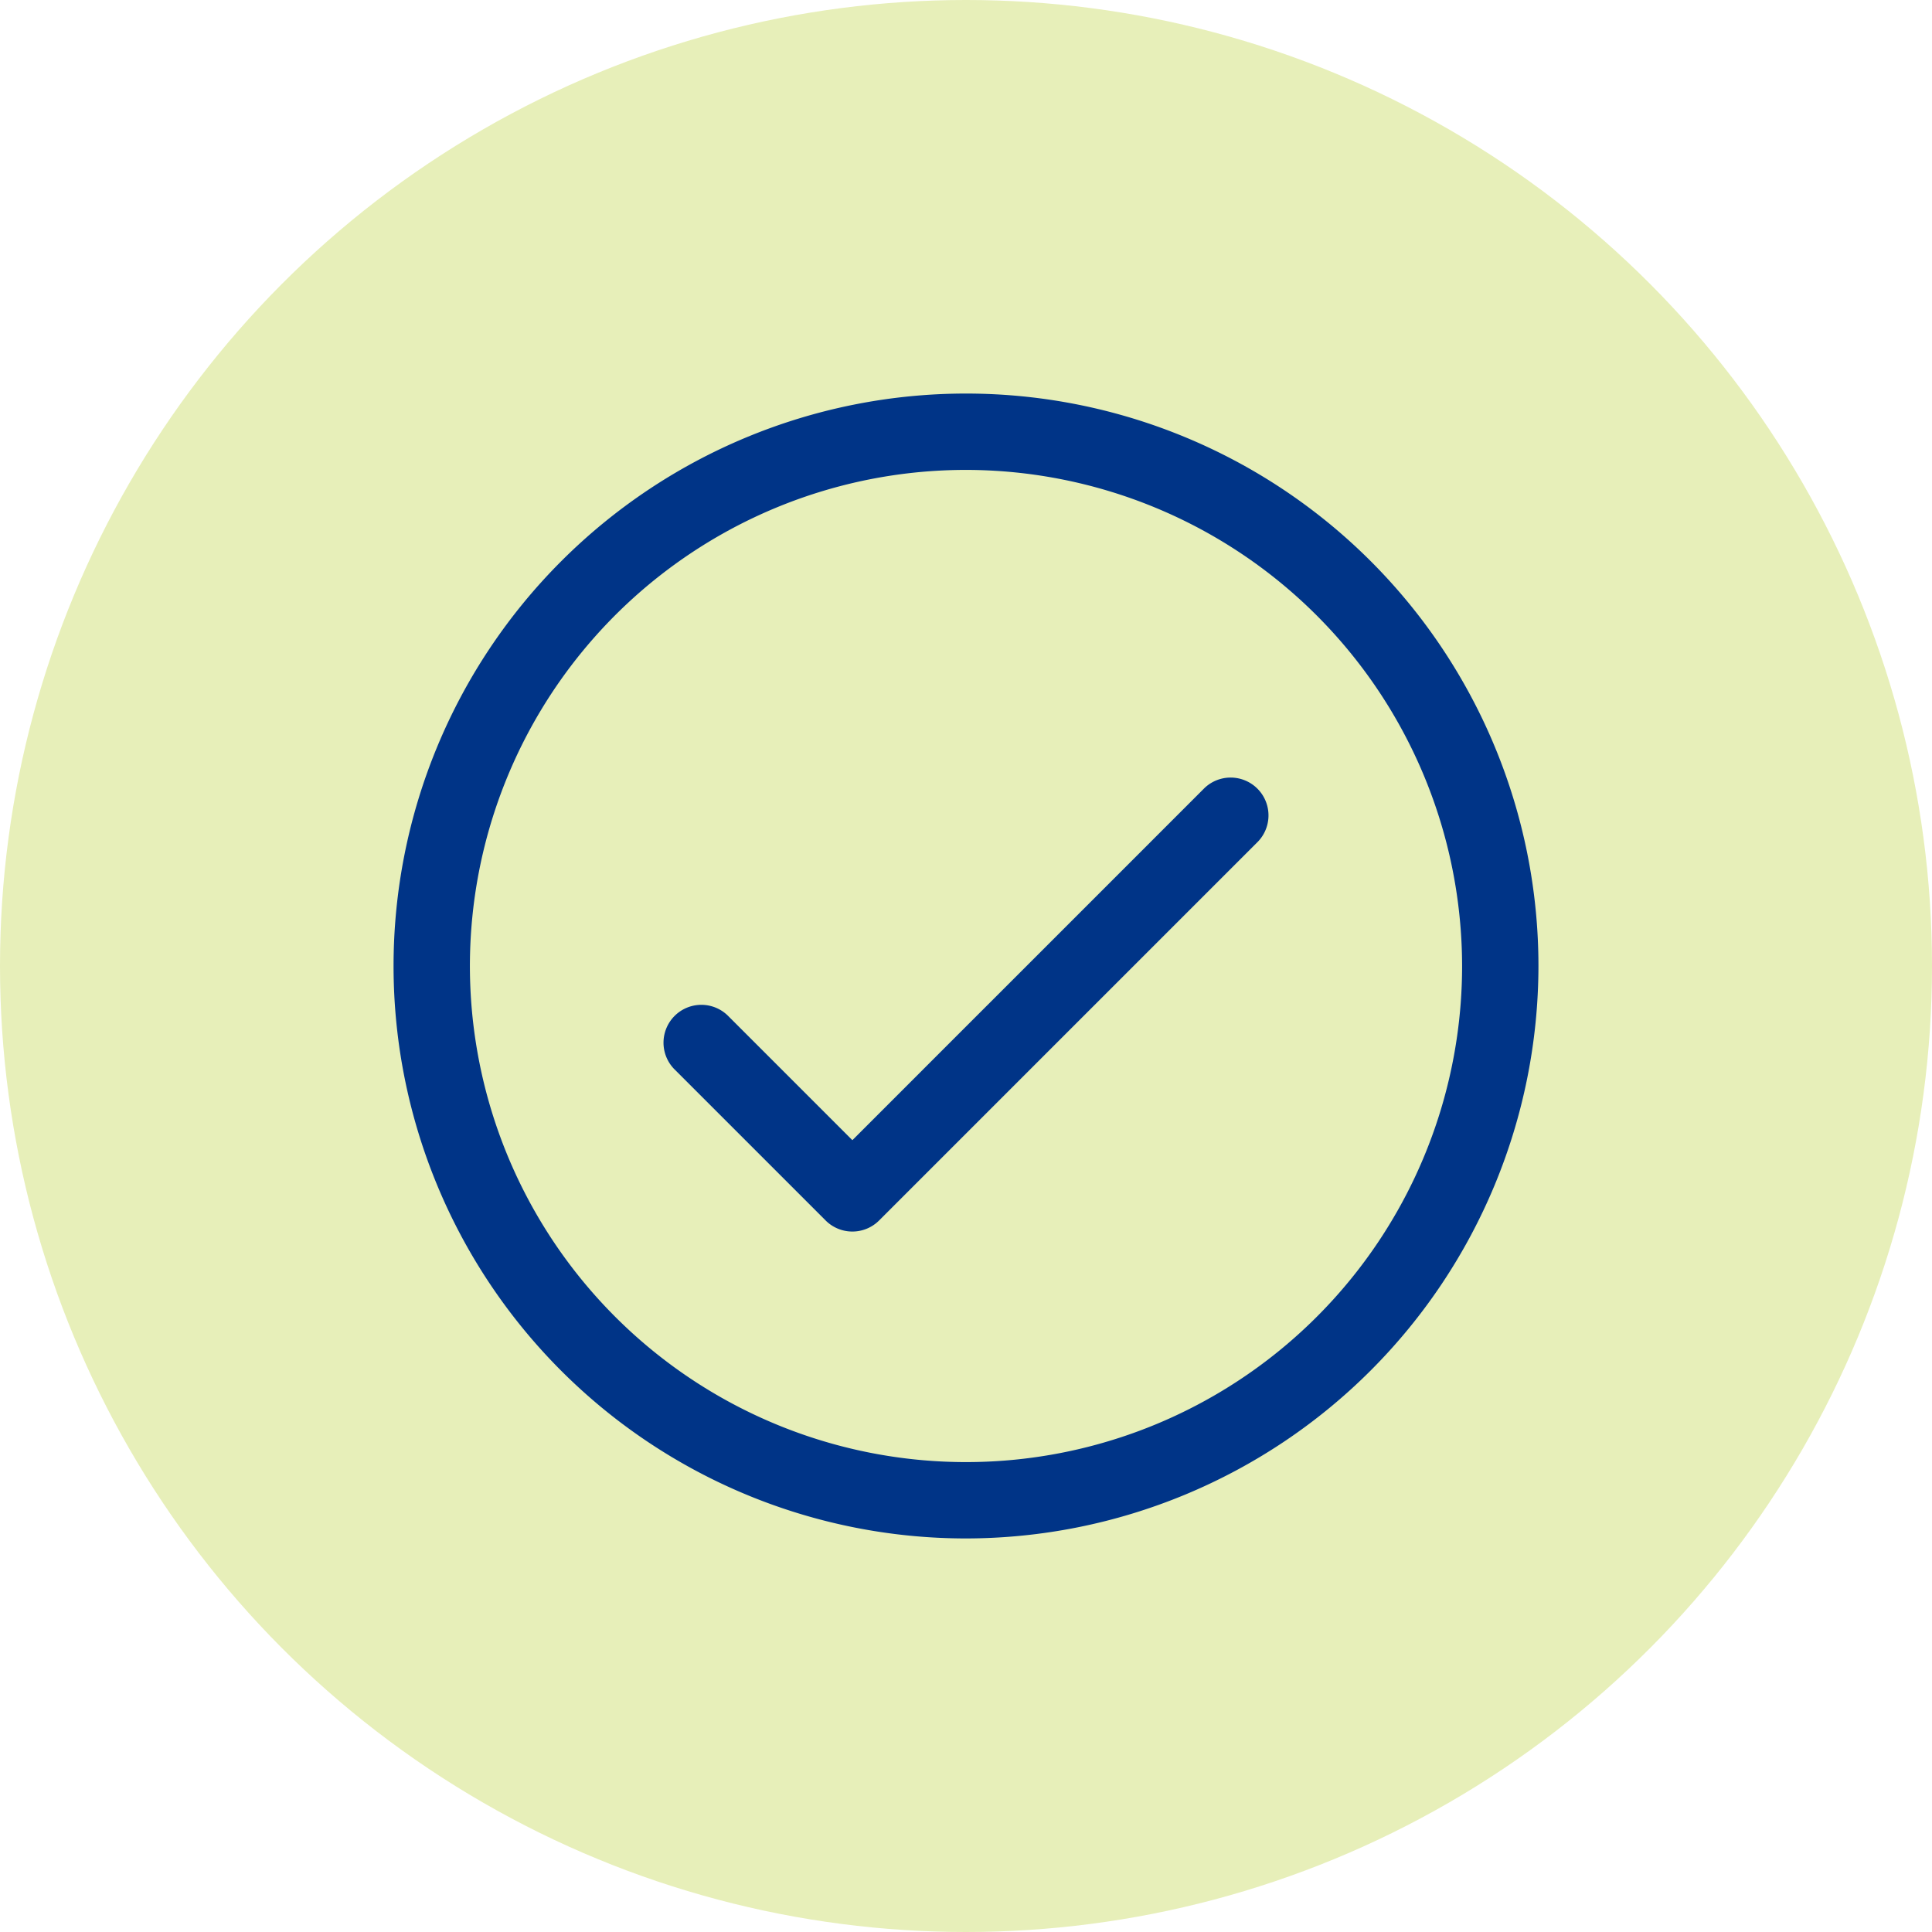
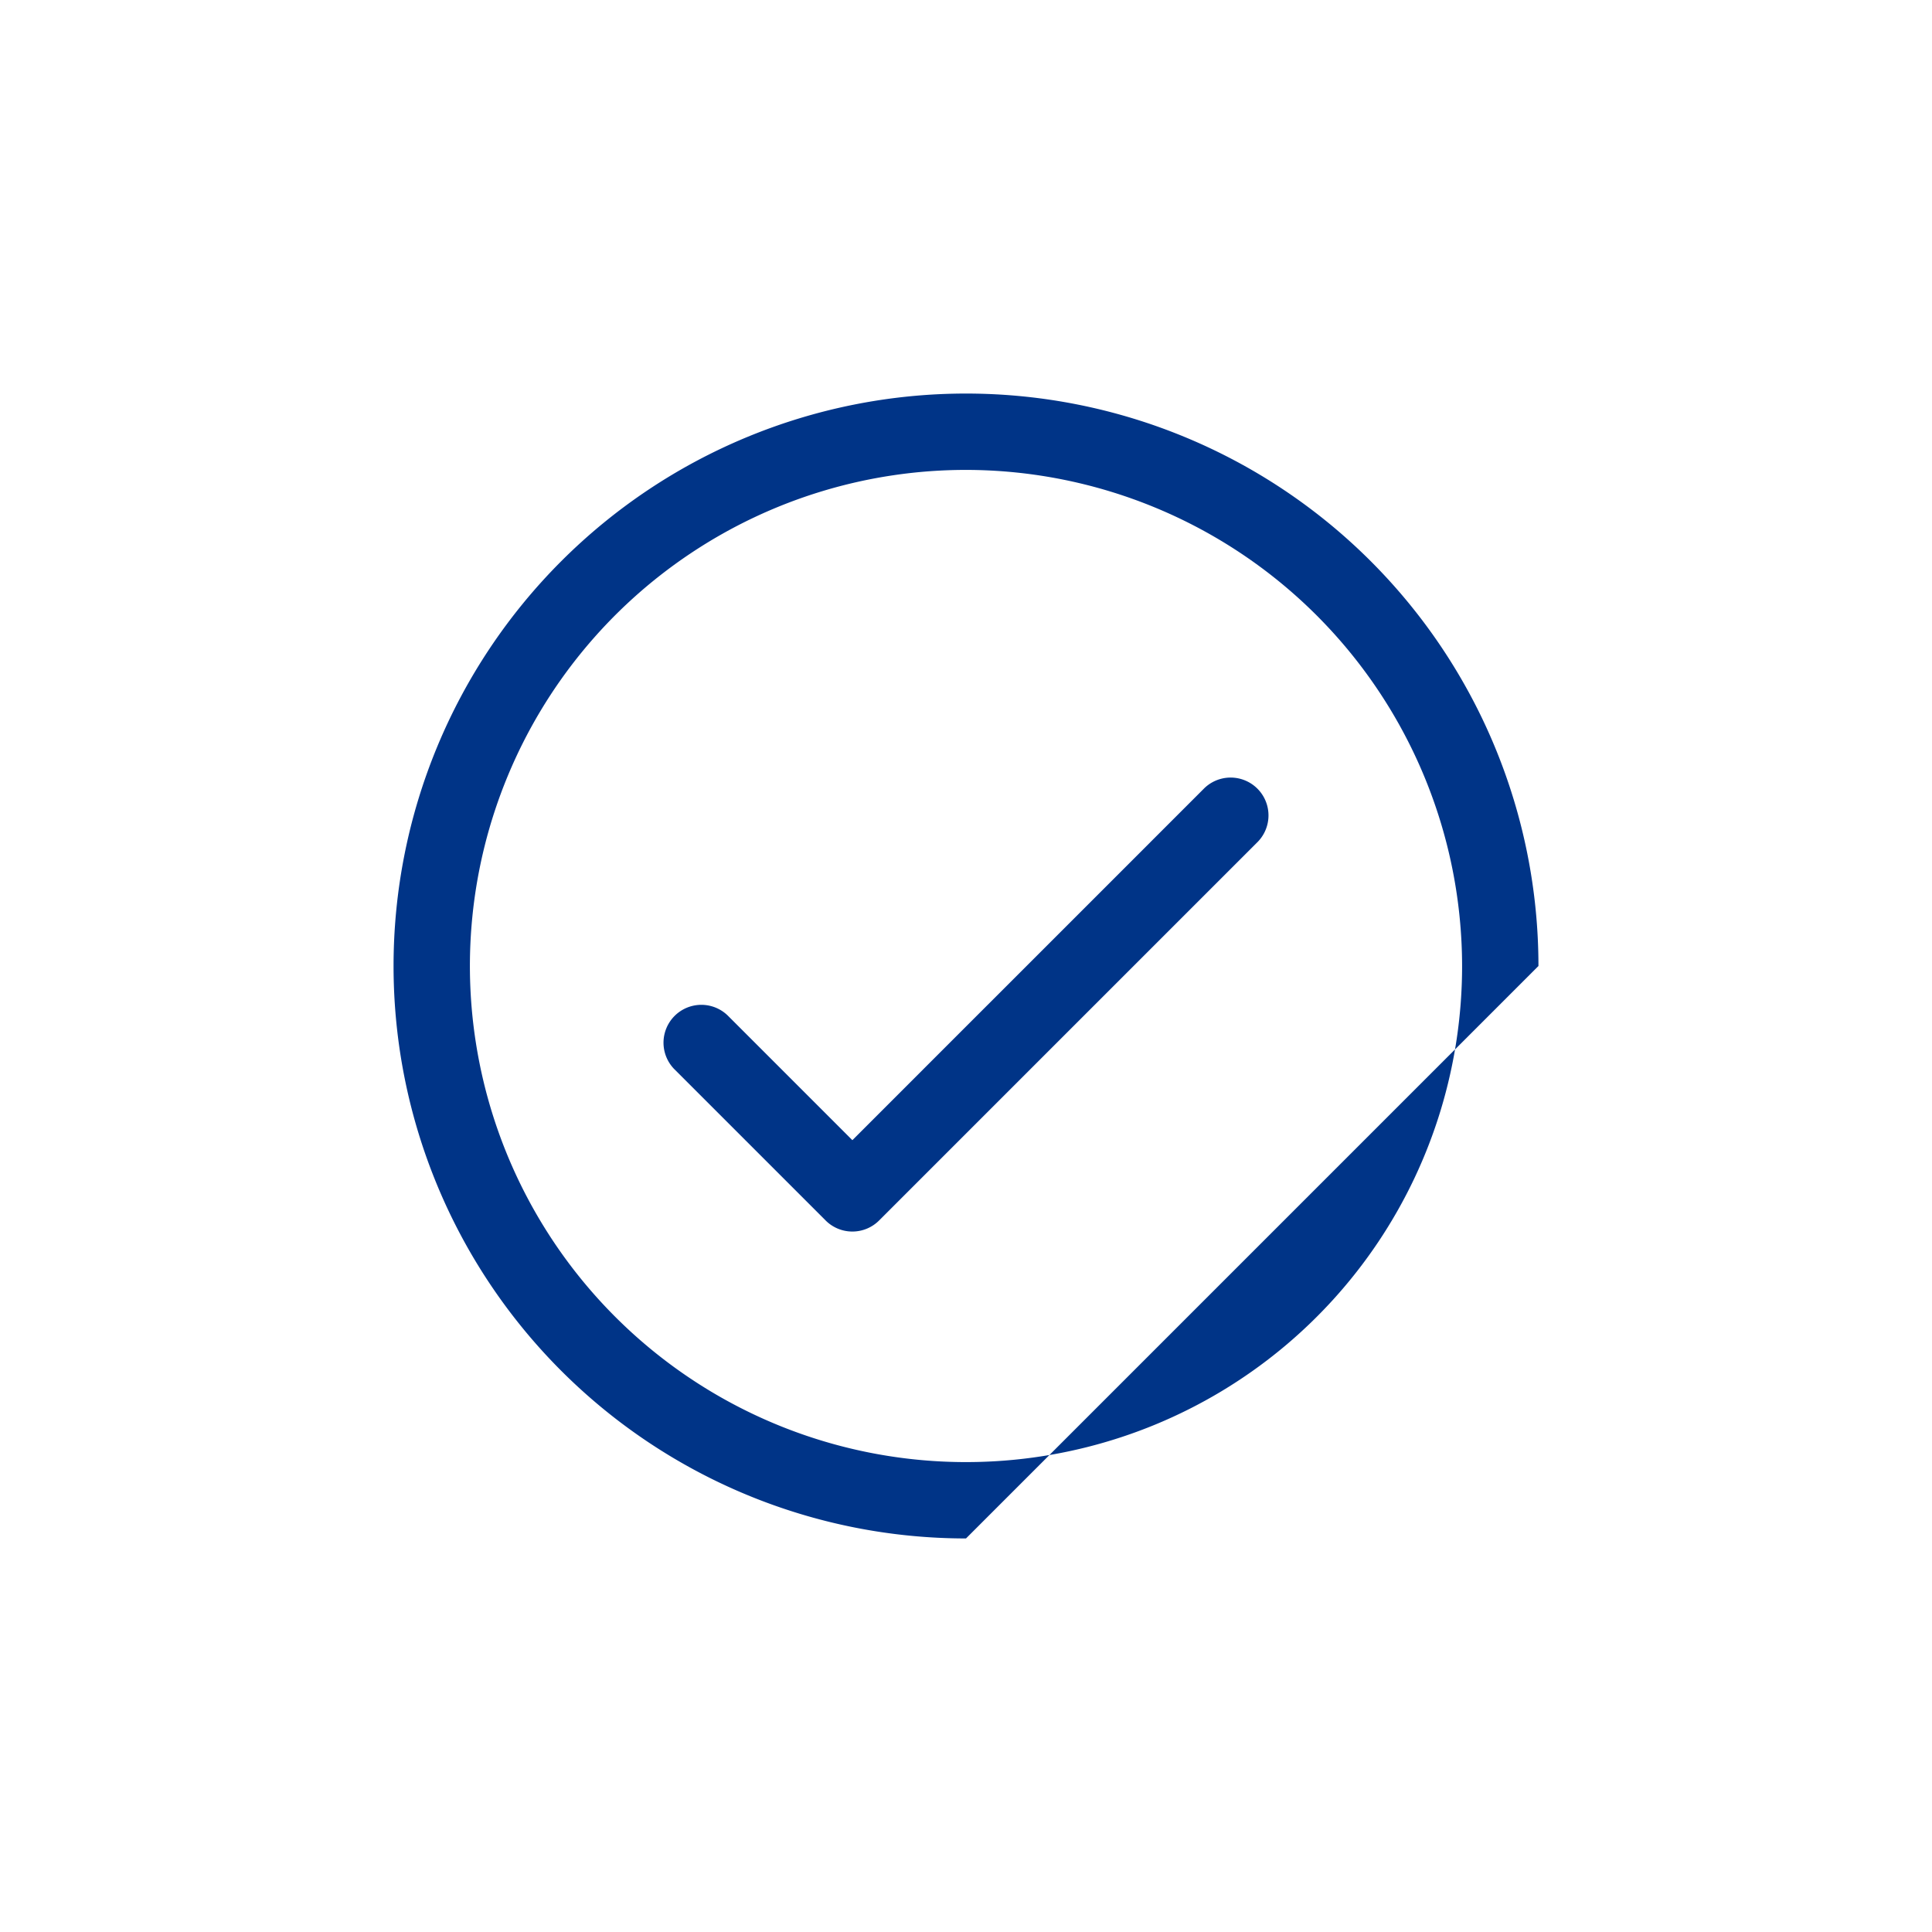
<svg xmlns="http://www.w3.org/2000/svg" id="Grupo_8077" data-name="Grupo 8077" width="27" height="27" viewBox="0 0 27 27">
-   <circle id="Elipse_1081" data-name="Elipse 1081" cx="13.5" cy="13.5" r="13.5" fill="#e7efb9" />
  <g id="Grupo_8076" data-name="Grupo 8076" transform="translate(5.5 5.5)">
    <g id="path1431">
-       <path id="Trazado_7840" data-name="Trazado 7840" d="M162,346a8,8,0,1,1,8-8A8.009,8.009,0,0,1,162,346Zm0-14.933A6.933,6.933,0,1,0,168.933,338,6.941,6.941,0,0,0,162,331.067Z" transform="translate(-154 -330)" fill="#003487" />
+       <path id="Trazado_7840" data-name="Trazado 7840" d="M162,346a8,8,0,1,1,8-8Zm0-14.933A6.933,6.933,0,1,0,168.933,338,6.941,6.941,0,0,0,162,331.067Z" transform="translate(-154 -330)" fill="#003487" />
    </g>
    <g id="path1433" transform="translate(3.766 5.36)">
      <path id="Trazado_7841" data-name="Trazado 7841" d="M163.646,346.351a.528.528,0,0,1-.374-.155l-2.117-2.117a.529.529,0,0,1,.748-.748l1.743,1.743,4.919-4.919a.529.529,0,0,1,.748.748l-5.293,5.293A.528.528,0,0,1,163.646,346.351Z" transform="translate(-161 -340)" fill="#003487" />
    </g>
  </g>
</svg>